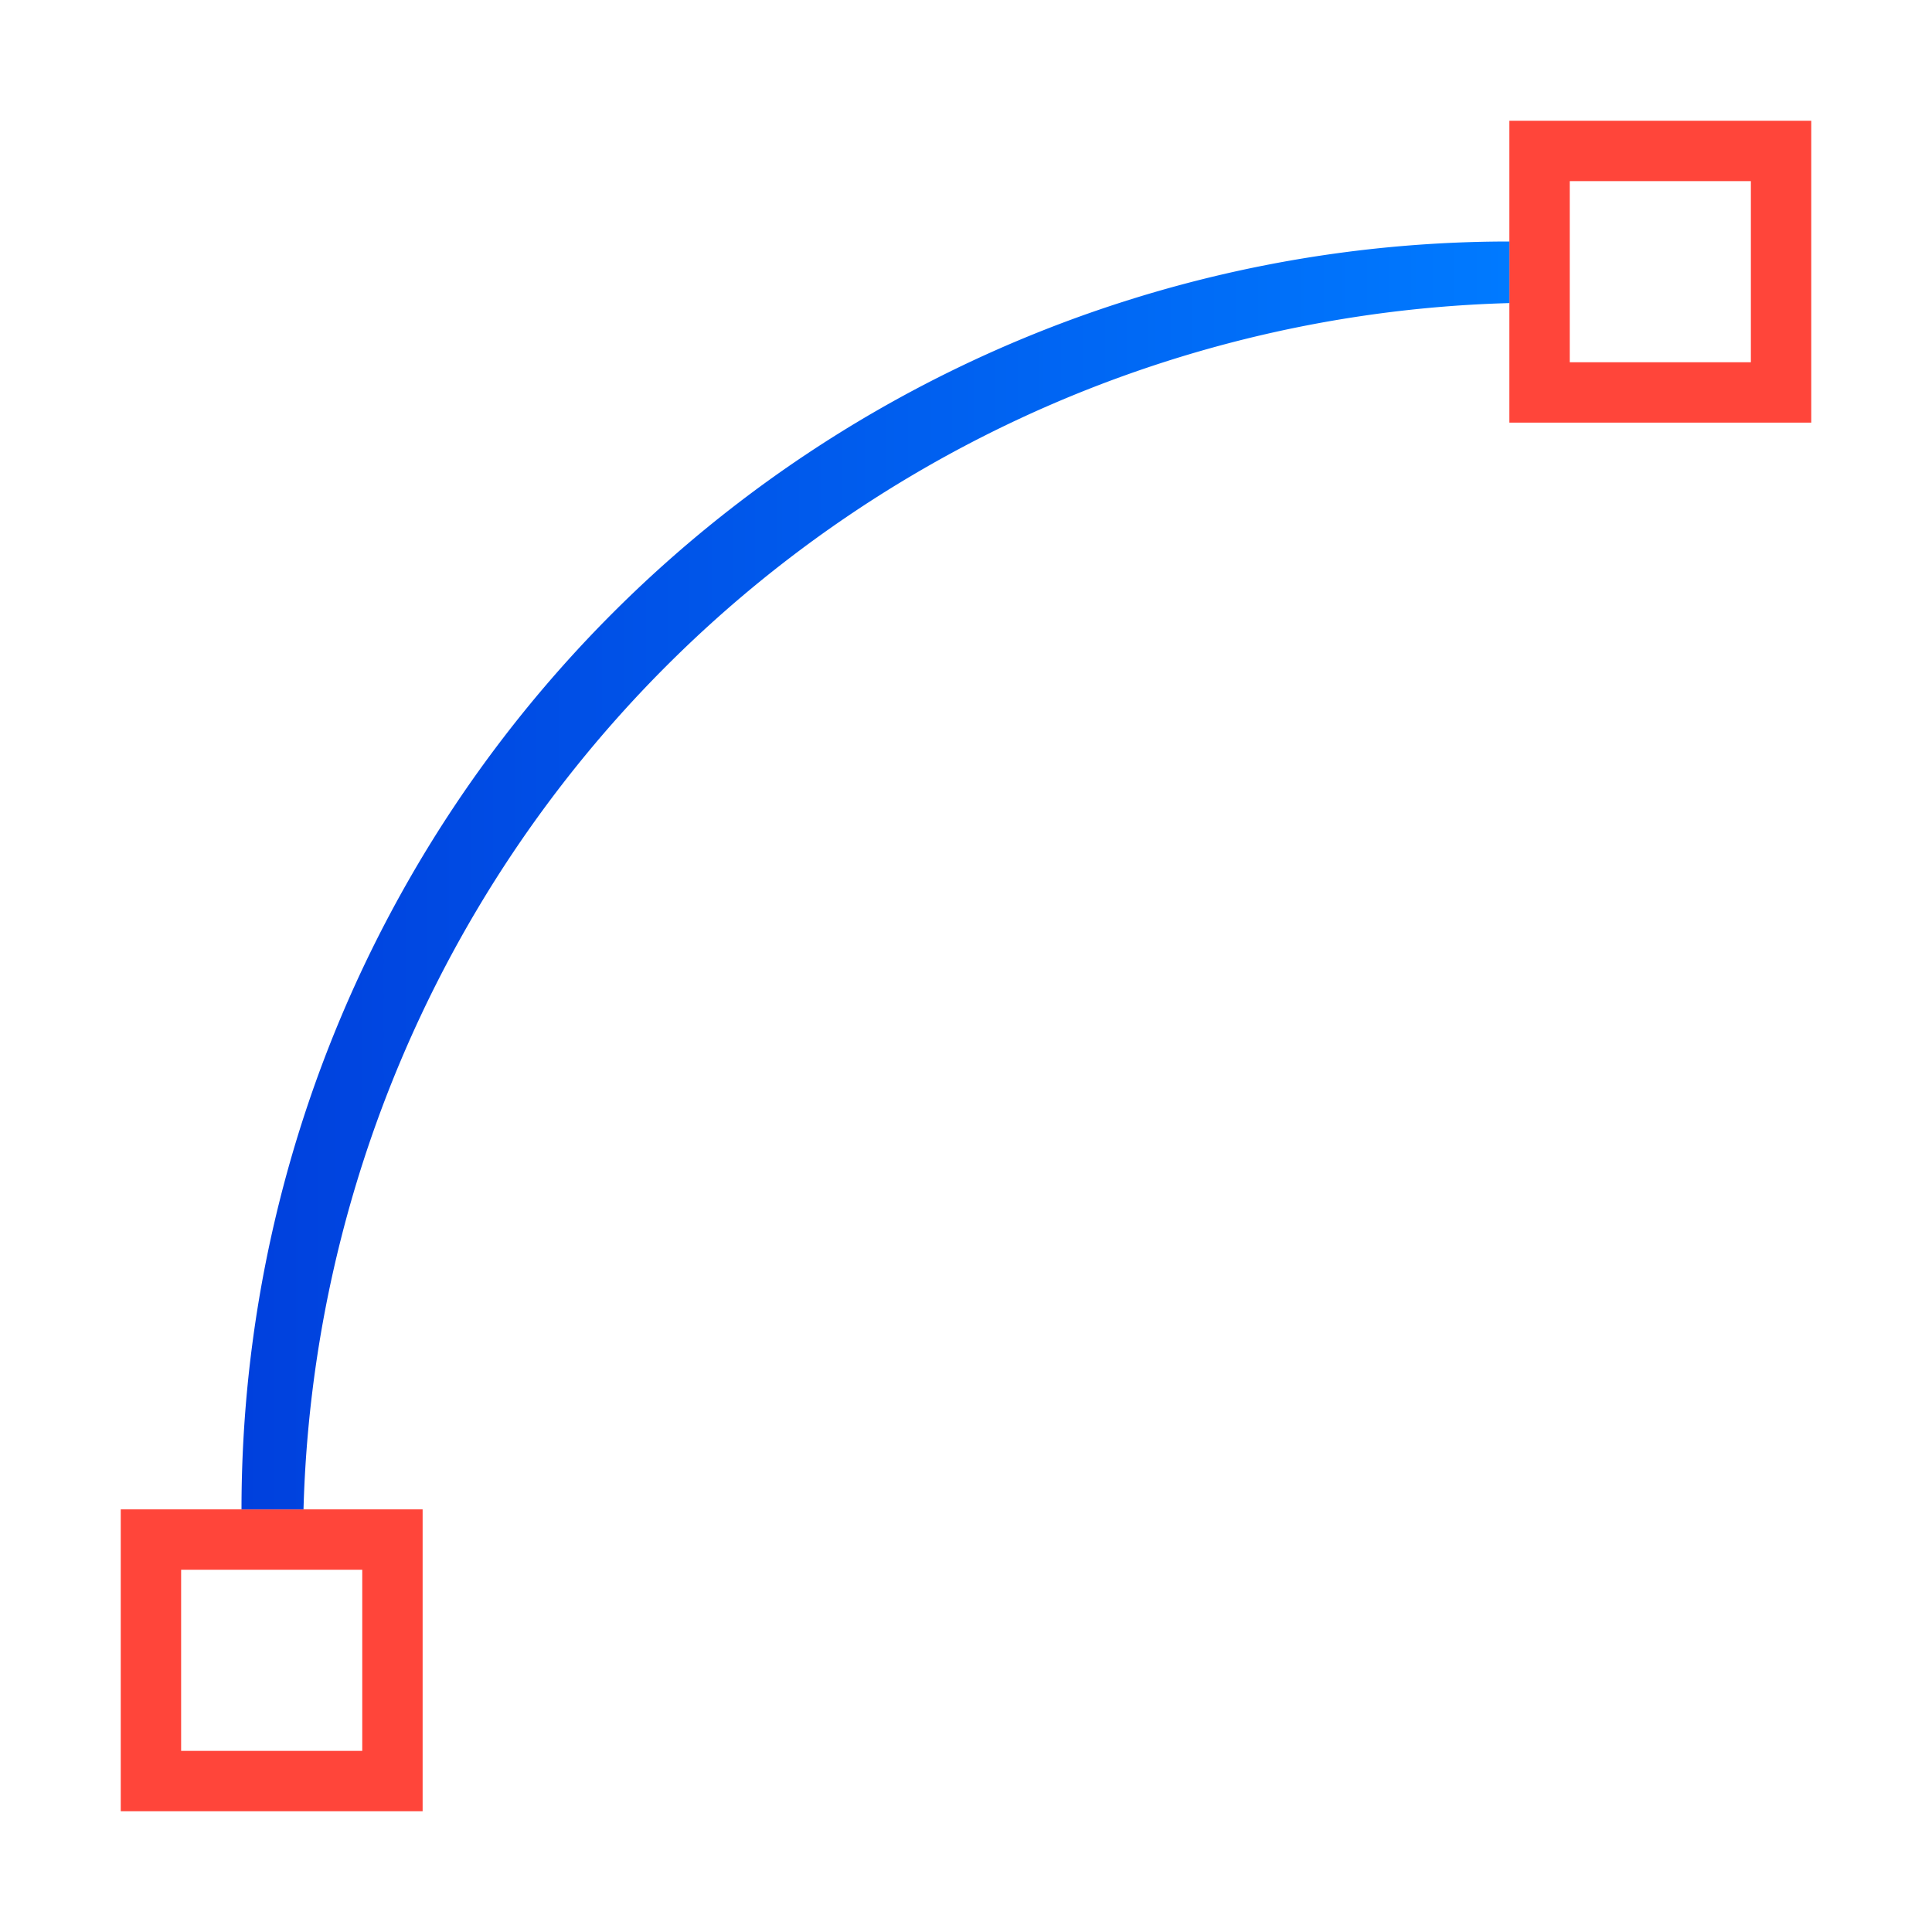
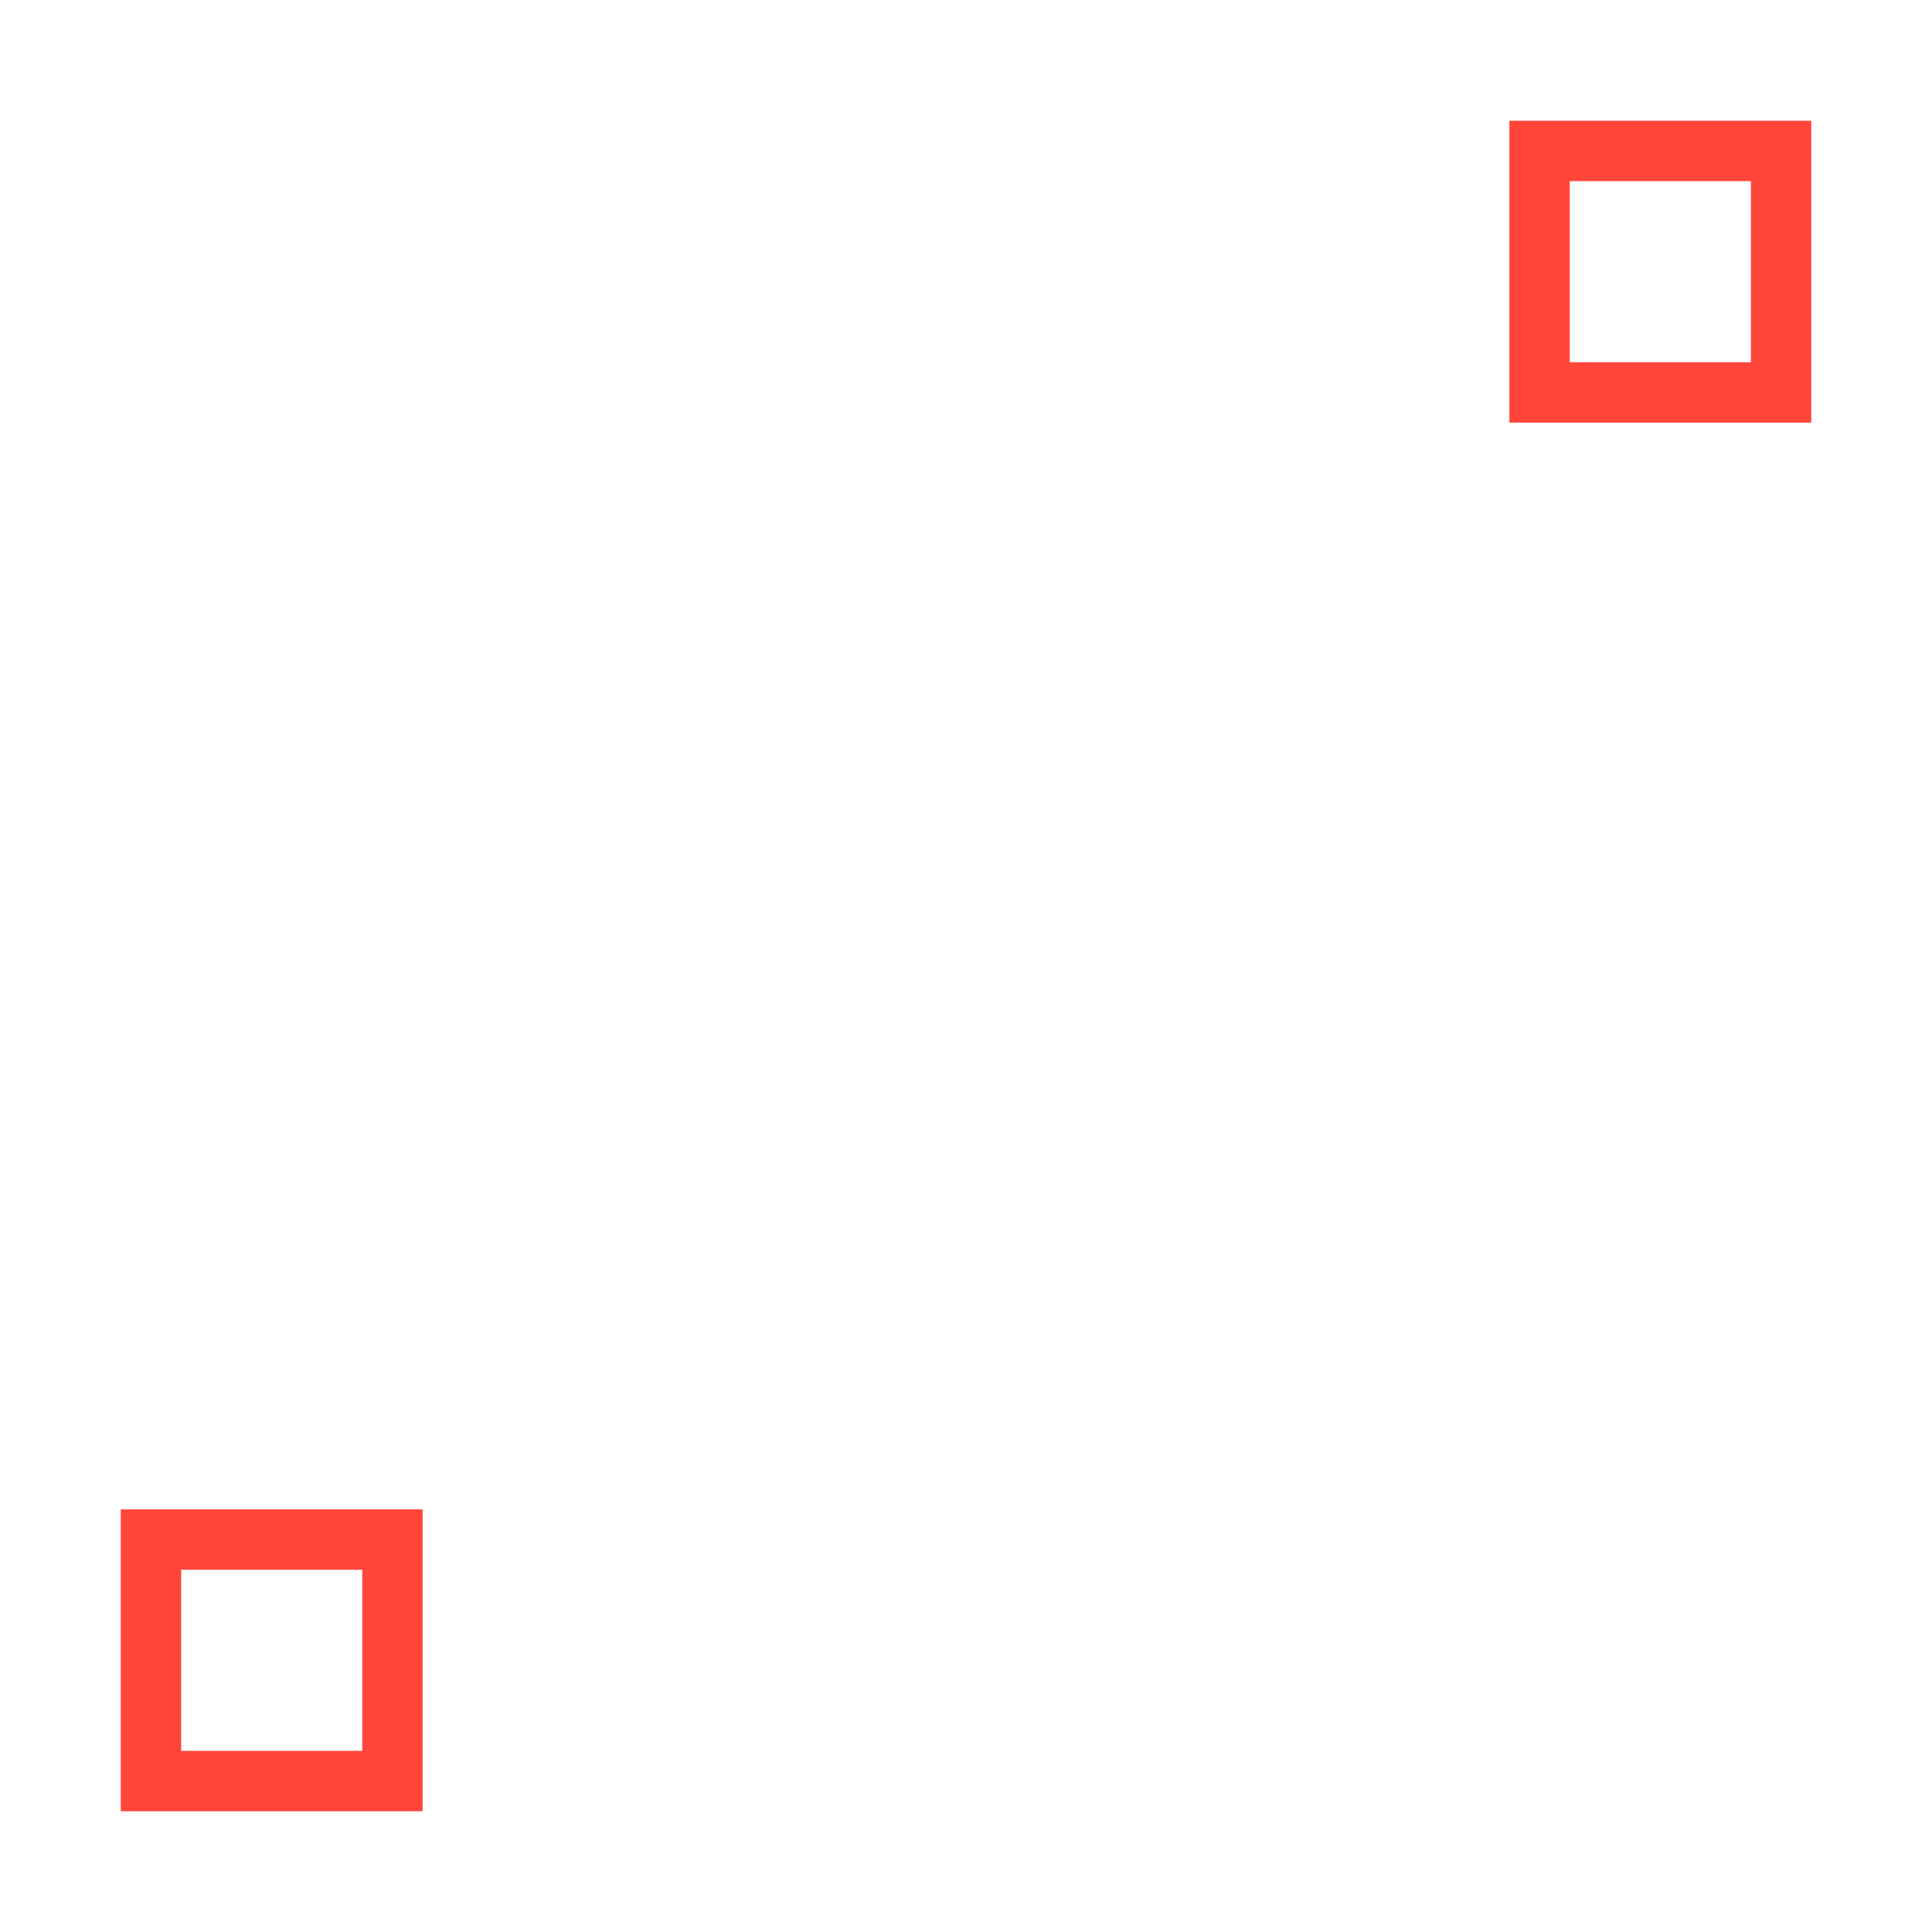
<svg xmlns="http://www.w3.org/2000/svg" xmlns:xlink="http://www.w3.org/1999/xlink" viewBox="0 0 32 32">
  <linearGradient id="a" gradientTransform="matrix(.265 0 0 .265 101.6 307.583)" gradientUnits="userSpaceOnUse" x1="18.5" x2="18.5" y1="23" y2="14.5">
    <stop offset="0" stop-color="#d70015" />
    <stop offset="1" stop-color="#ff453a" />
  </linearGradient>
  <linearGradient id="b" gradientUnits="userSpaceOnUse" x1="4.774" x2="4.891" xlink:href="#a" y1="28.918" y2="25.034" />
  <linearGradient id="c" gradientUnits="userSpaceOnUse" x1="27" x2="27.178" xlink:href="#a" y1="7" y2="3.13" />
  <linearGradient id="d" gradientUnits="userSpaceOnUse" x1="4" x2="25" y1="14.5" y2="14.5">
    <stop offset="0" stop-color="#0040dd" />
    <stop offset="1" stop-color="#007aff" />
  </linearGradient>
  <g fill="#8e8e93">
    <path d="m2 25v5h5v-5zm1 1h3v3h-3z" fill="url(#b)" />
    <path d="m25 2v5h5v-5zm1 1h3v3h-3z" fill="url(#c)" />
  </g>
-   <path d="m25 4a21 21 0 0 0 -21 21h1.027a20.547 20.547 0 0 1 19.973-19.98z" fill="url(#d)" />
</svg>